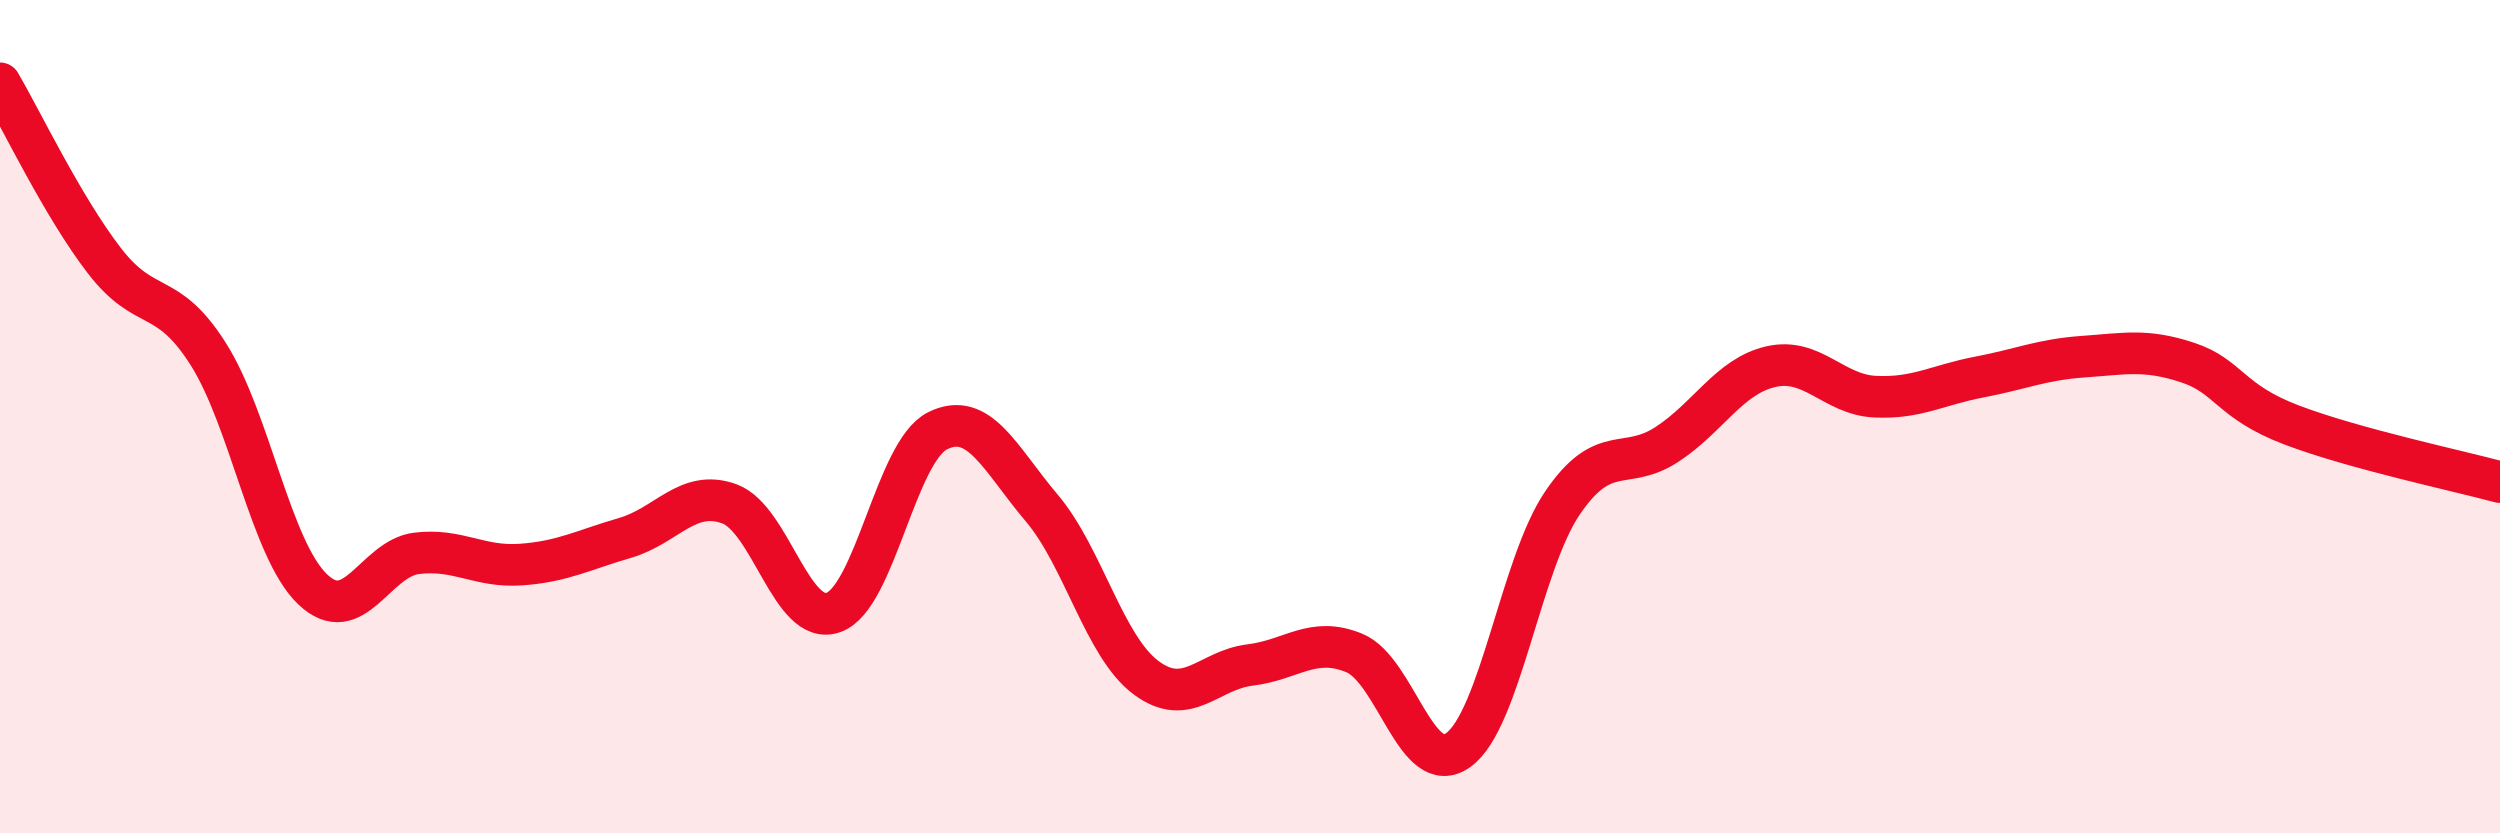
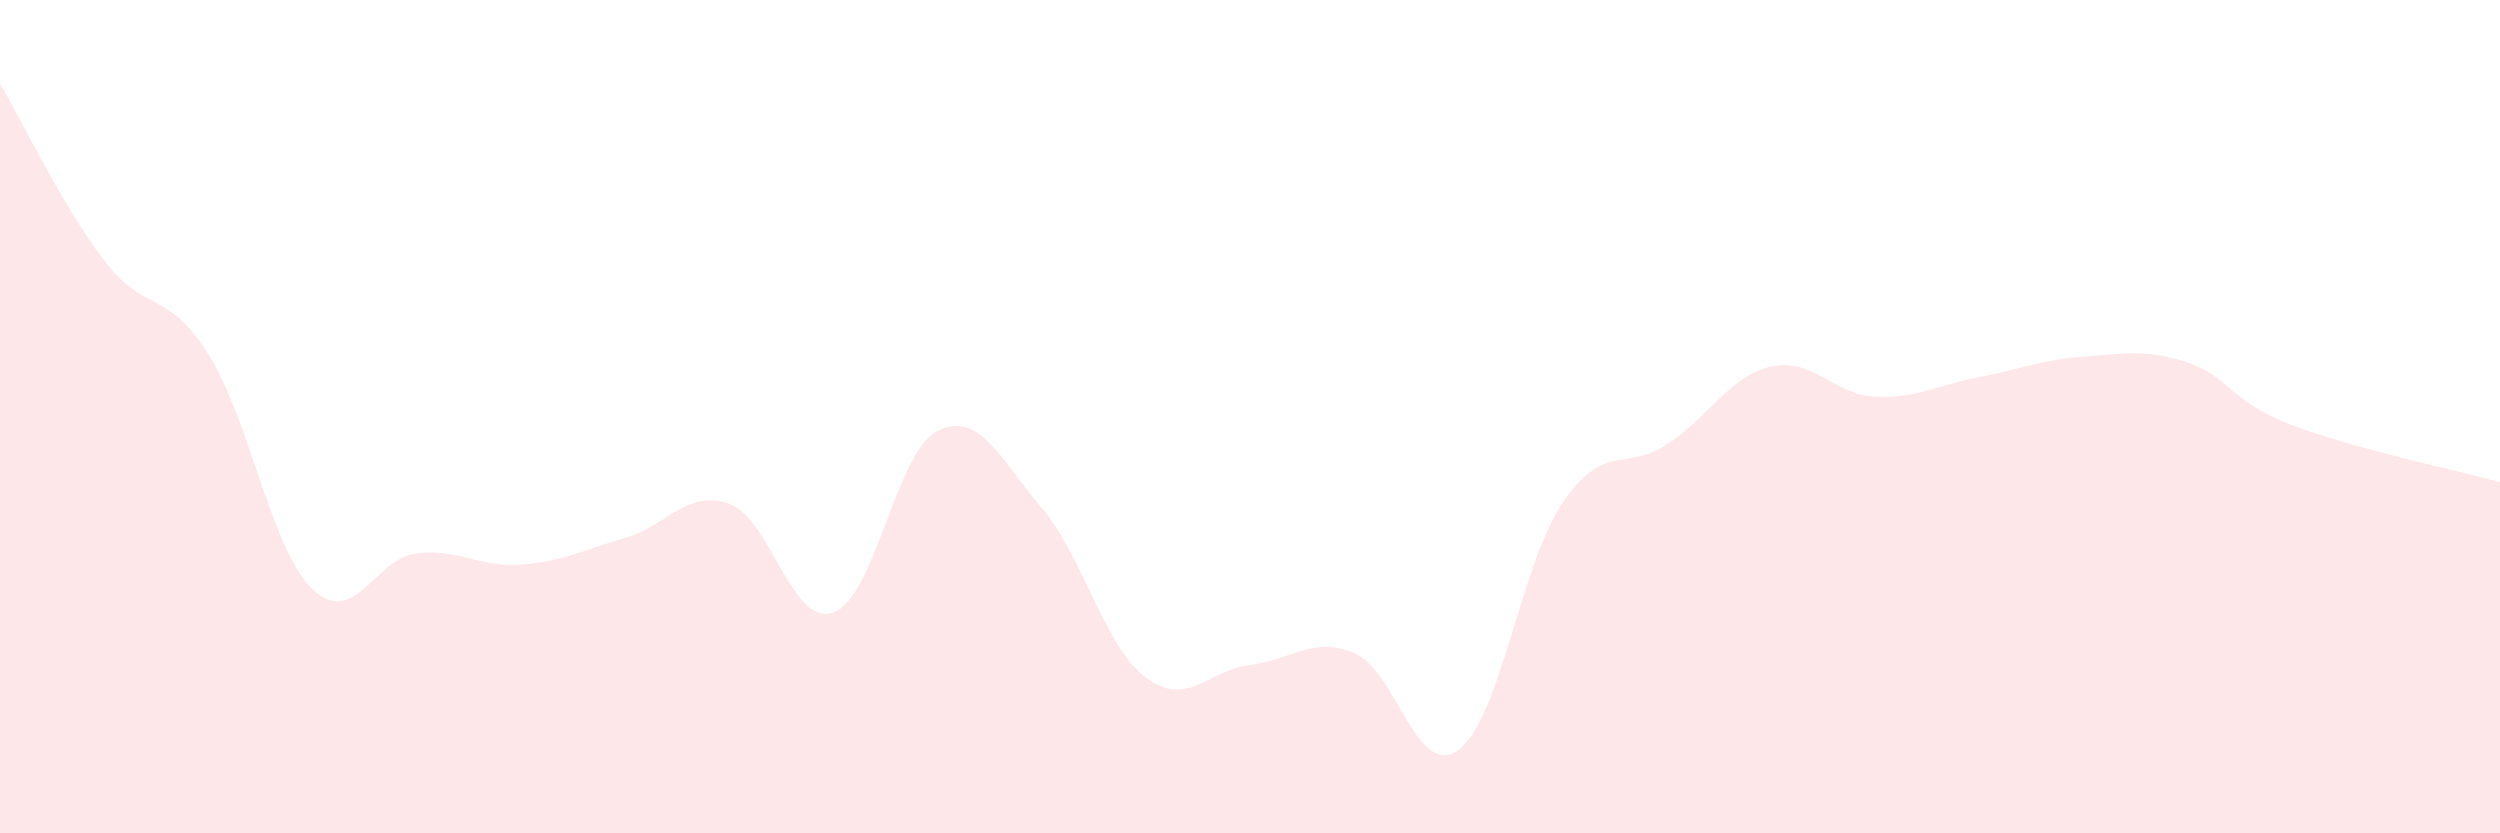
<svg xmlns="http://www.w3.org/2000/svg" width="60" height="20" viewBox="0 0 60 20">
  <path d="M 0,2 C 0.5,2.85 1.5,4.95 2.5,6.25 C 3.5,7.55 4,6.92 5,8.5 C 6,10.08 6.5,13.18 7.5,14.14 C 8.5,15.1 9,13.4 10,13.28 C 11,13.16 11.5,13.62 12.5,13.55 C 13.5,13.48 14,13.2 15,12.91 C 16,12.62 16.5,11.73 17.5,12.09 C 18.5,12.45 19,15.05 20,14.7 C 21,14.35 21.5,10.84 22.5,10.34 C 23.5,9.84 24,11.01 25,12.19 C 26,13.37 26.5,15.51 27.5,16.26 C 28.5,17.01 29,16.08 30,15.96 C 31,15.84 31.5,15.26 32.5,15.67 C 33.5,16.08 34,18.72 35,18 C 36,17.28 36.5,13.54 37.5,12.07 C 38.5,10.6 39,11.32 40,10.67 C 41,10.02 41.5,9.03 42.5,8.8 C 43.5,8.57 44,9.47 45,9.52 C 46,9.57 46.5,9.24 47.5,9.05 C 48.5,8.86 49,8.63 50,8.56 C 51,8.49 51.5,8.37 52.5,8.7 C 53.5,9.03 53.5,9.63 55,10.2 C 56.5,10.77 59,11.3 60,11.57L60 20L0 20Z" fill="#EB0A25" opacity="0.1" stroke-linecap="round" stroke-linejoin="round" />
-   <path d="M 0,2 C 0.5,2.85 1.5,4.95 2.5,6.25 C 3.5,7.55 4,6.92 5,8.5 C 6,10.08 6.5,13.18 7.5,14.14 C 8.5,15.1 9,13.4 10,13.28 C 11,13.16 11.5,13.62 12.5,13.55 C 13.5,13.48 14,13.2 15,12.91 C 16,12.62 16.5,11.73 17.5,12.09 C 18.5,12.45 19,15.05 20,14.7 C 21,14.35 21.5,10.84 22.5,10.34 C 23.5,9.84 24,11.01 25,12.19 C 26,13.37 26.5,15.51 27.5,16.26 C 28.5,17.01 29,16.08 30,15.96 C 31,15.84 31.5,15.26 32.5,15.67 C 33.5,16.08 34,18.72 35,18 C 36,17.28 36.5,13.54 37.5,12.07 C 38.5,10.6 39,11.32 40,10.67 C 41,10.02 41.5,9.03 42.5,8.8 C 43.5,8.57 44,9.47 45,9.52 C 46,9.57 46.5,9.24 47.5,9.05 C 48.5,8.86 49,8.63 50,8.56 C 51,8.49 51.5,8.37 52.5,8.7 C 53.5,9.03 53.5,9.63 55,10.2 C 56.5,10.77 59,11.3 60,11.57" stroke="#EB0A25" stroke-width="1" fill="none" stroke-linecap="round" stroke-linejoin="round" />
</svg>